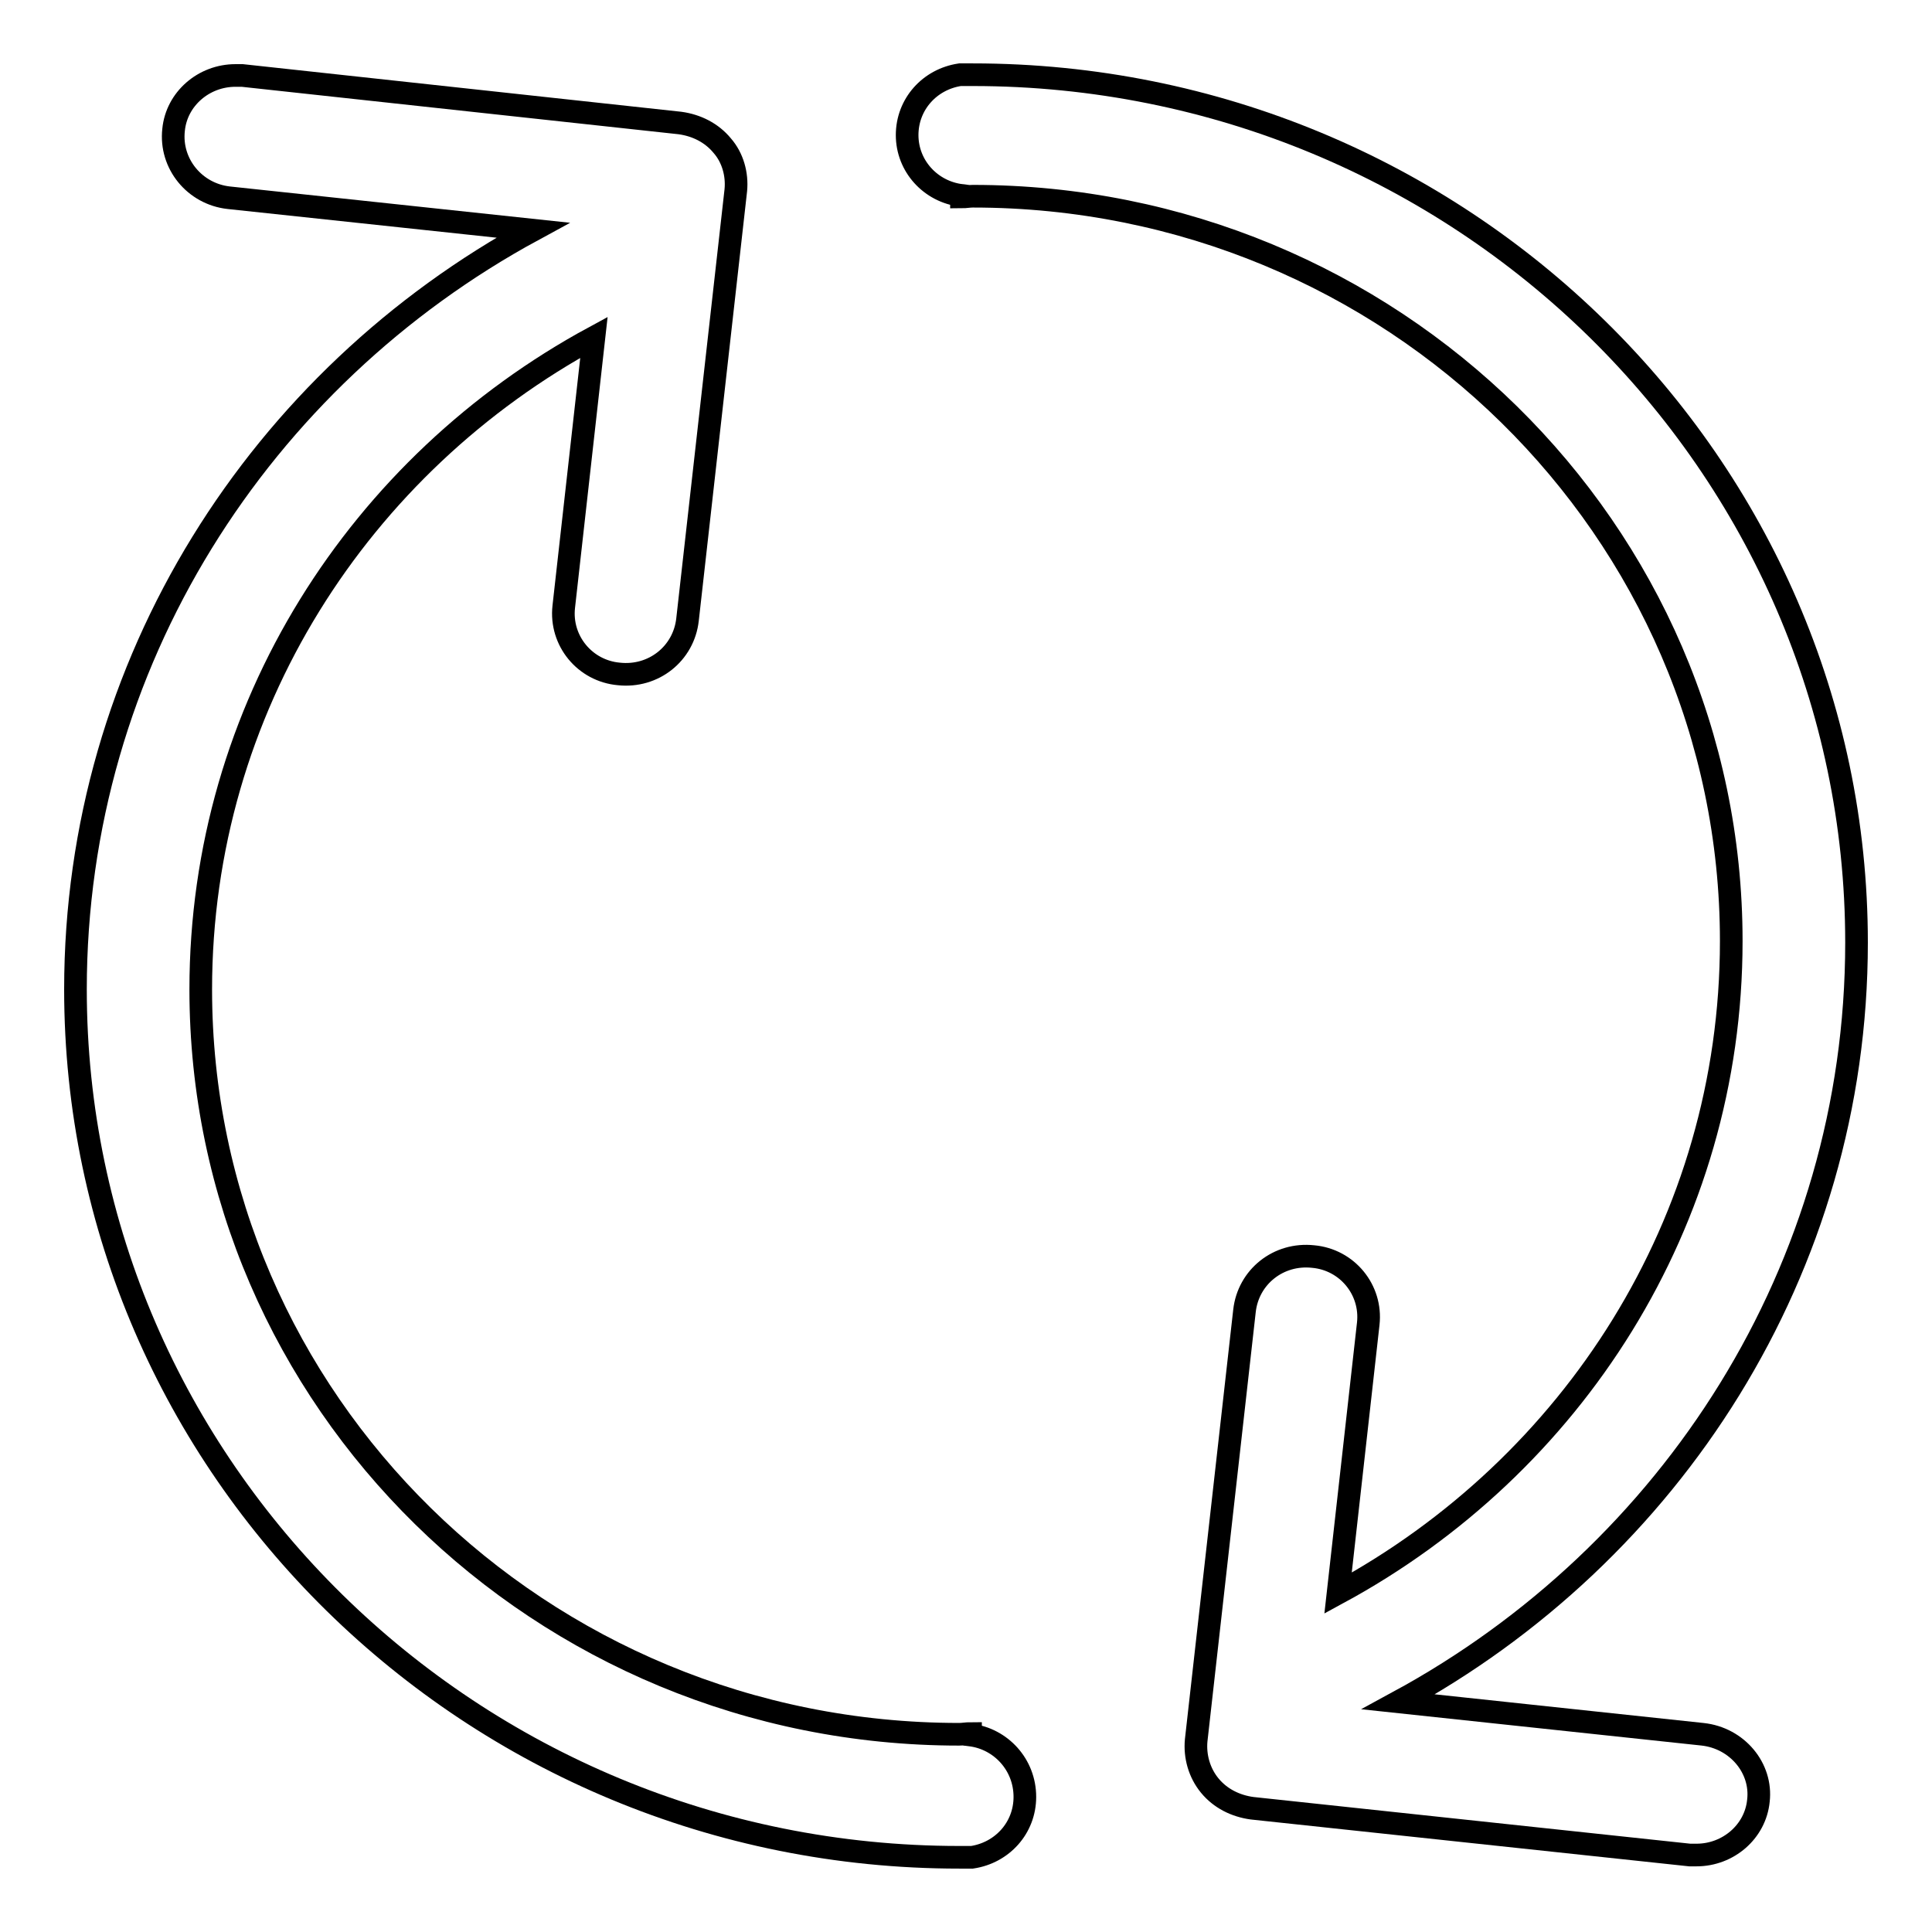
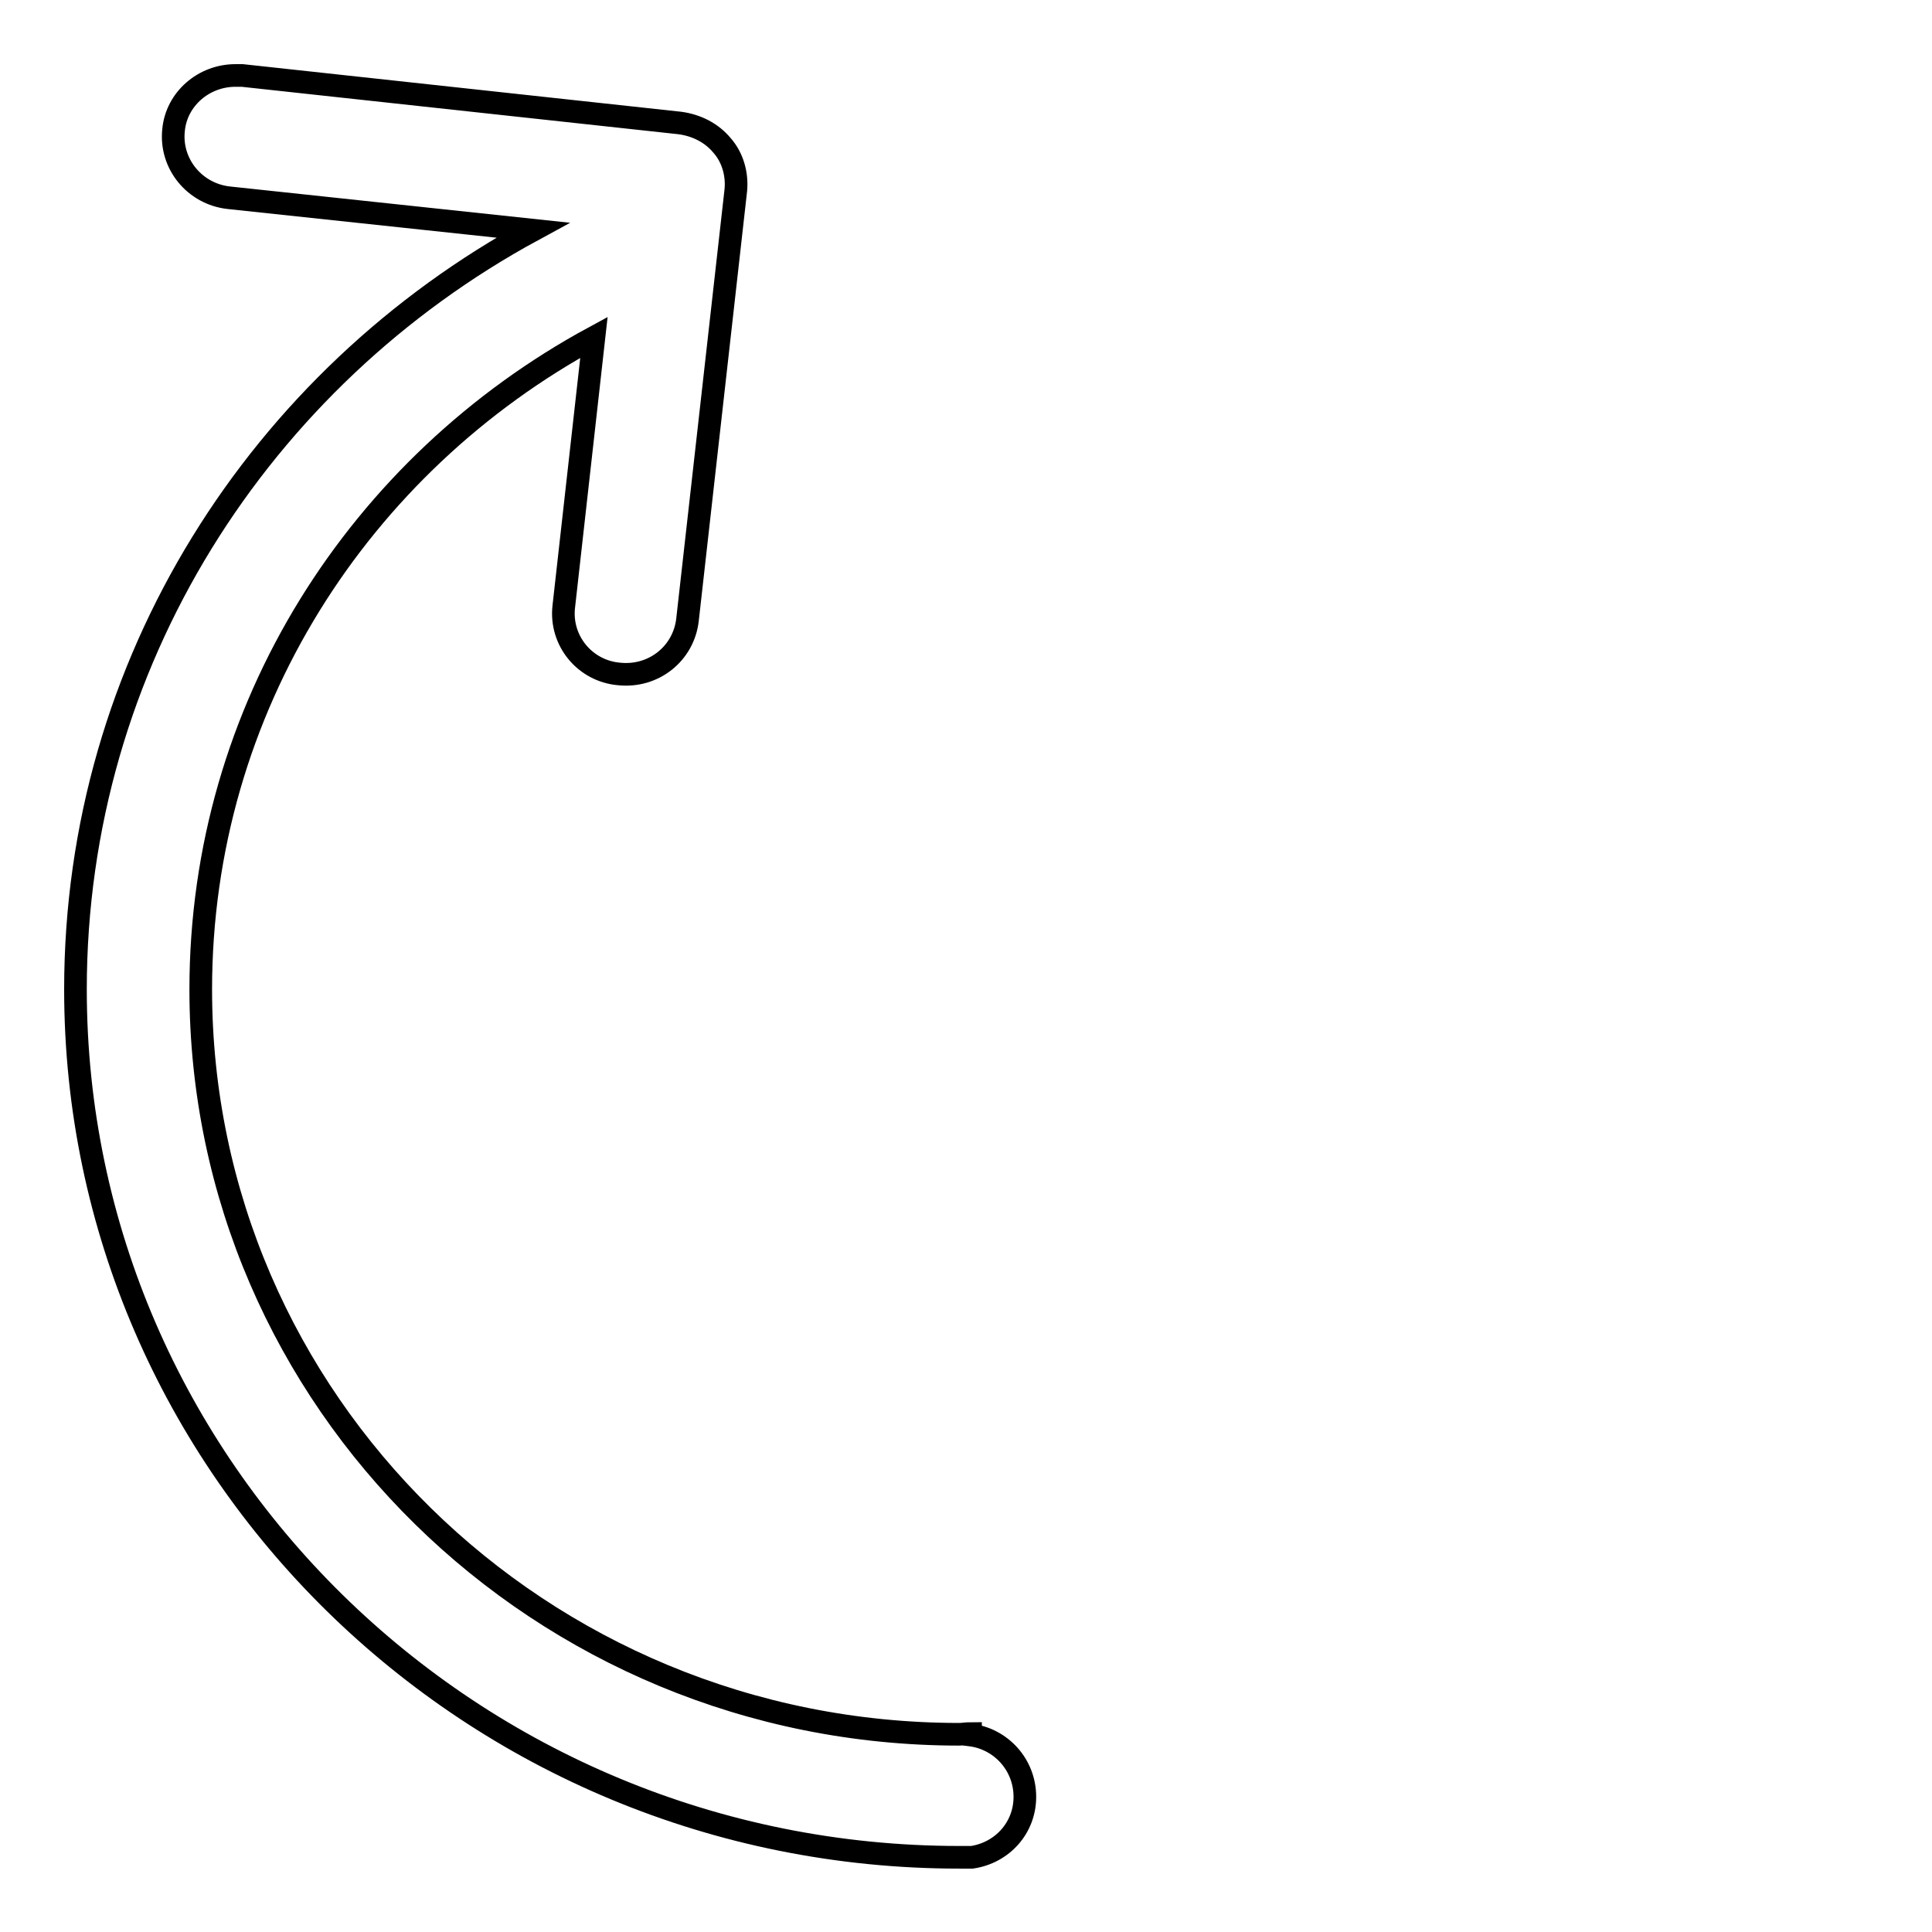
<svg xmlns="http://www.w3.org/2000/svg" version="1.1" x="0px" y="0px" viewBox="0 0 256 256" enable-background="new 0 0 256 256" xml:space="preserve">
  <g>
    <g>
      <path stroke-width="3" fill-opacity="0" stroke="#000000" d="M128.6,229.9v-0.2c-0.5,0-1,0.1-1.5,0.1c-55.5,0-100.5-44.2-100.5-98.7c0-37.3,21.1-69.6,52.1-86.4l-4,35.7c-0.5,4.5,2.8,8.5,7.3,8.9c4.6,0.5,8.6-2.7,9.1-7.2l6.4-56.9c0.2-2.1-0.4-4.3-1.8-5.9c-1.4-1.7-3.4-2.7-5.6-3l-58-6.3c-0.3,0-0.6,0-0.9,0c-4.2,0-7.8,3.1-8.2,7.2c-0.5,4.5,2.8,8.5,7.3,9l40.3,4.3C34.5,50.1,10,87.8,10,131.1c0,63.4,52.5,115,117.1,115c0.1,0,0.2,0,0.3,0c0,0,0.1,0,0.1,0c0.1,0,0.3,0,0.5,0c0.3,0,0.5,0,0.8,0v0c4-0.6,7-3.9,7-8C135.8,233.8,132.6,230.4,128.6,229.9z" />
-       <path stroke-width="3" fill-opacity="0" stroke="#000000" d="M225.6,229.8l-40.3-4.3c36.1-19.6,60.7-57.3,60.7-100.6c0-63.4-52.5-115-117.1-115c-0.1,0-0.2,0-0.3,0c0,0-0.1,0-0.1,0c-0.1,0-0.3,0-0.5,0c-0.3,0-0.5,0-0.8,0v0c-4,0.6-7,3.9-7,8c0,4.1,3.1,7.5,7.2,8v0.2c0.5,0,1-0.1,1.5-0.1c55.5,0,100.5,44.2,100.5,98.7c0,37.3-21.1,69.6-52.1,86.4l4-35.7c0.5-4.5-2.8-8.5-7.3-8.9c-4.6-0.5-8.6,2.7-9.1,7.2l-6.4,56.9c-0.2,2.1,0.4,4.3,1.8,6c1.4,1.7,3.4,2.7,5.6,3l58,6.2c0.3,0,0.6,0,0.9,0c4.2,0,7.8-3.1,8.2-7.2C233.5,234.3,230.2,230.3,225.6,229.8z" />
    </g>
  </g>
</svg>